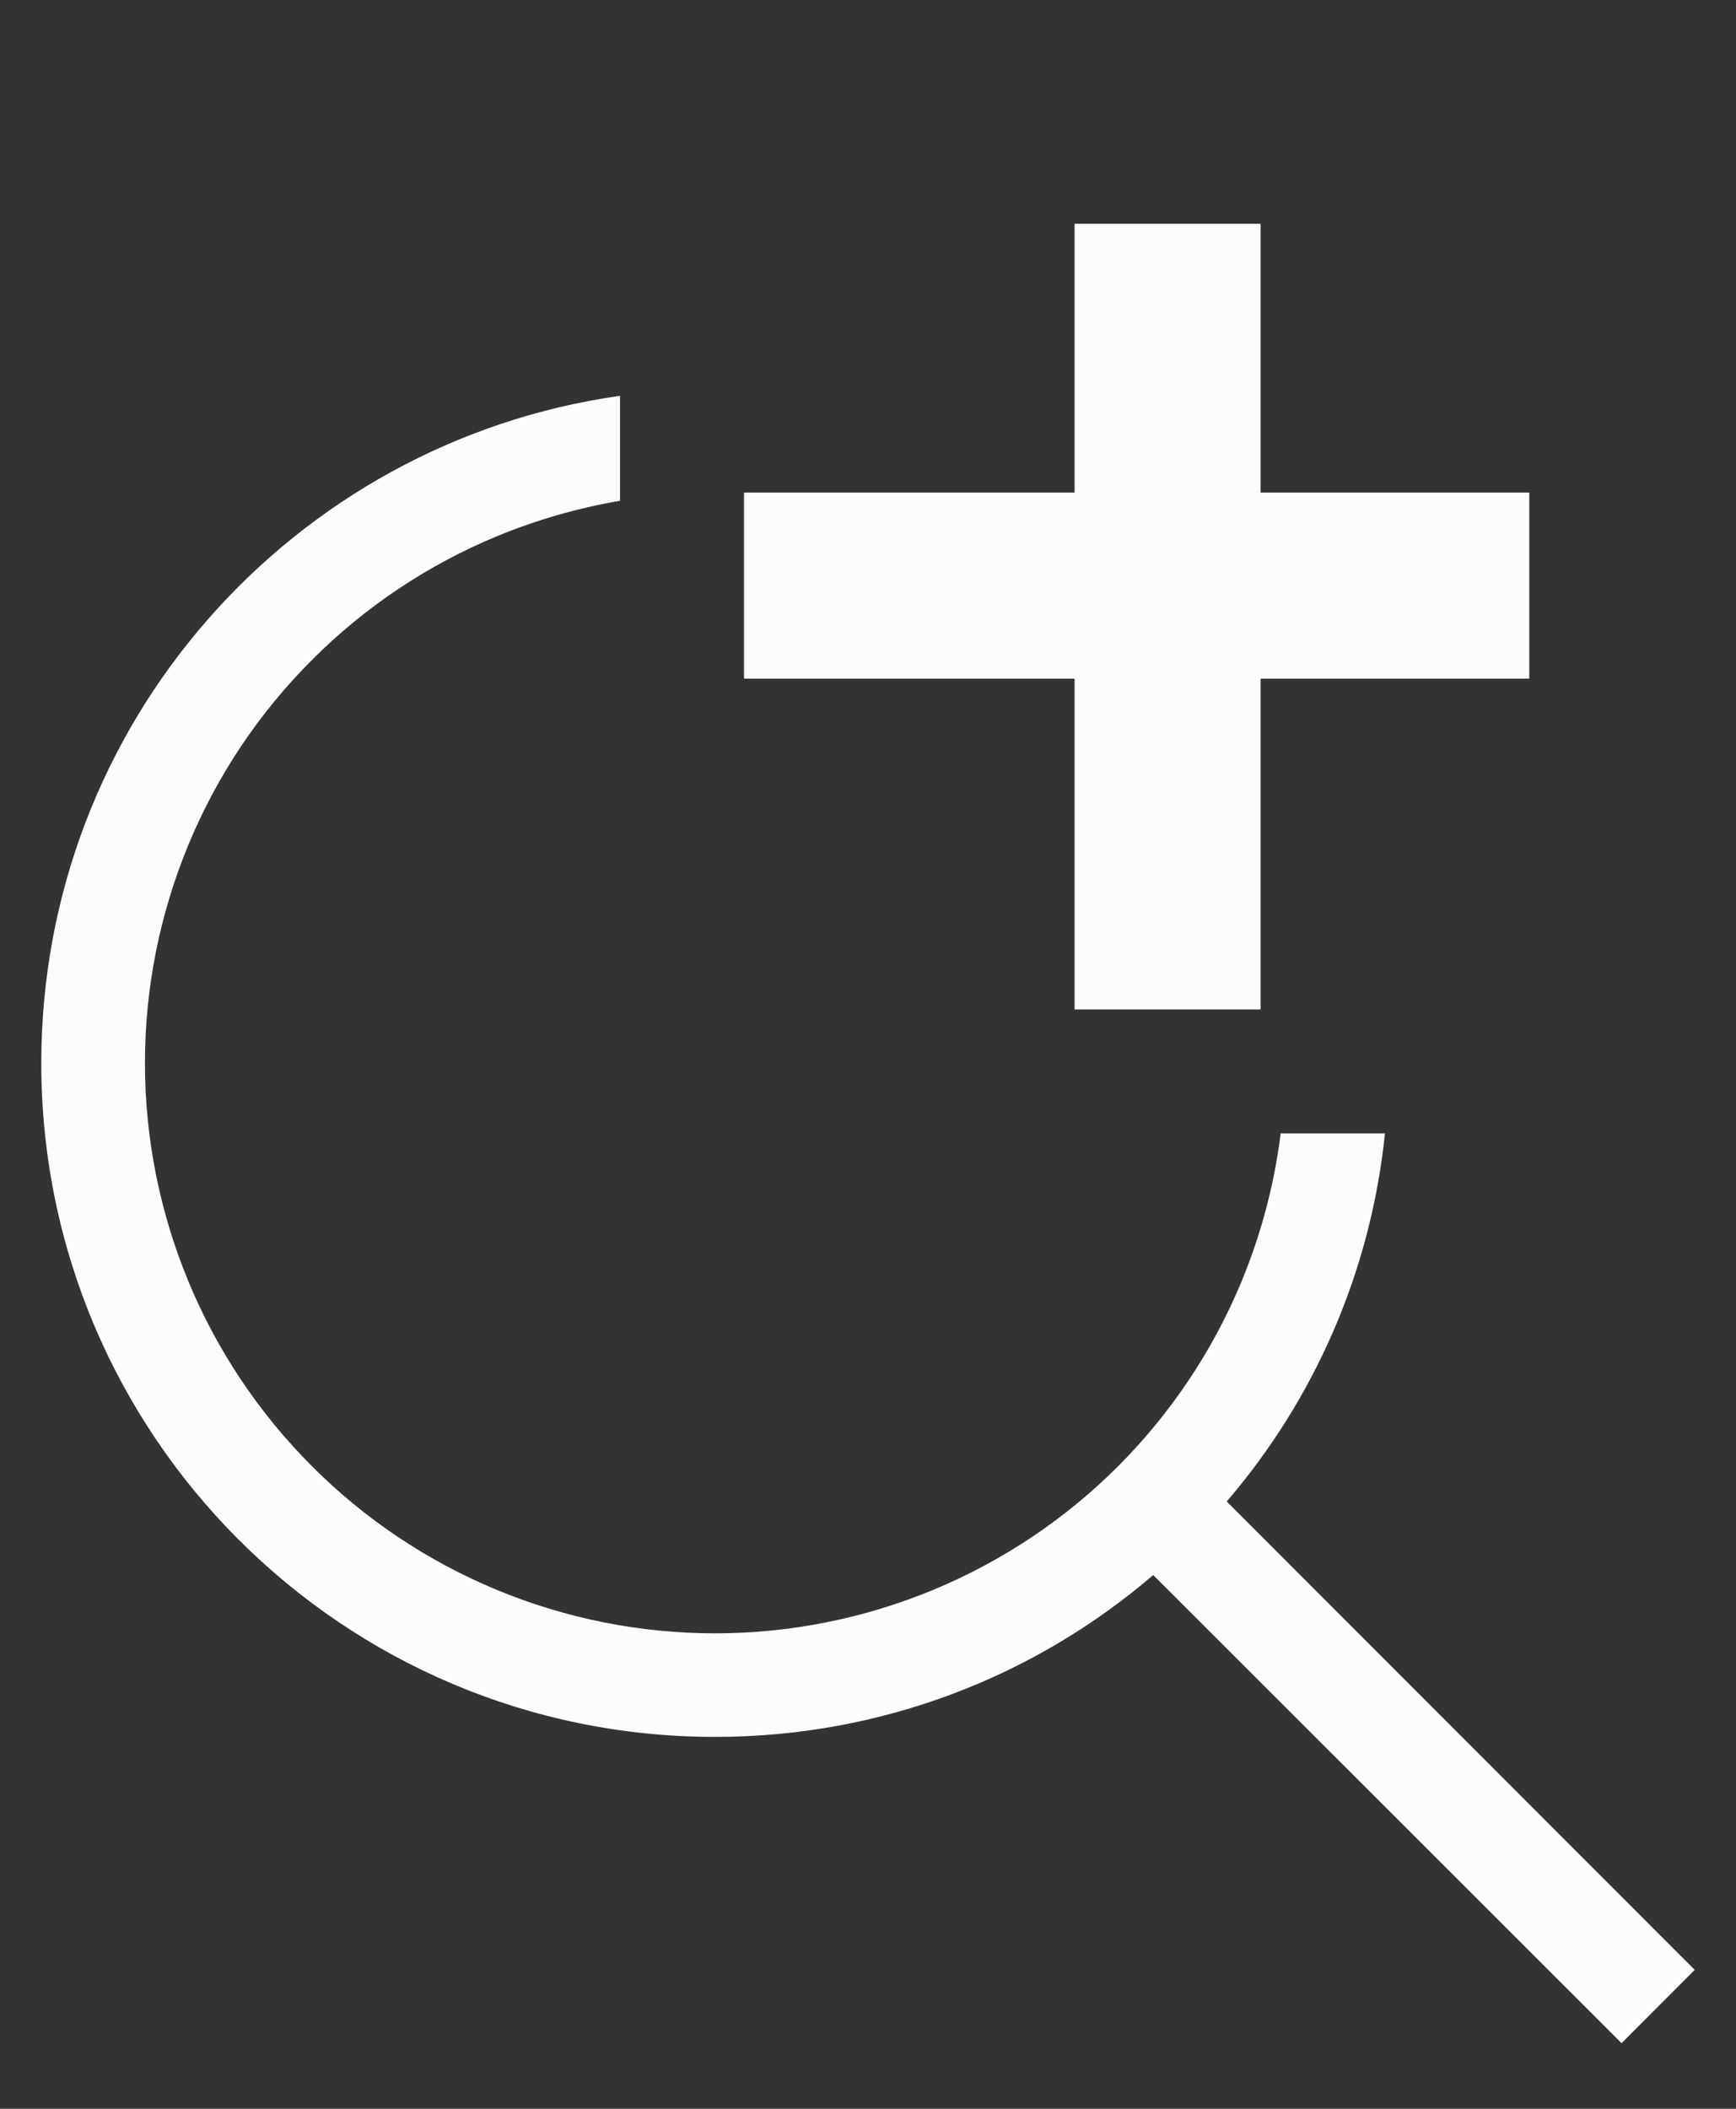
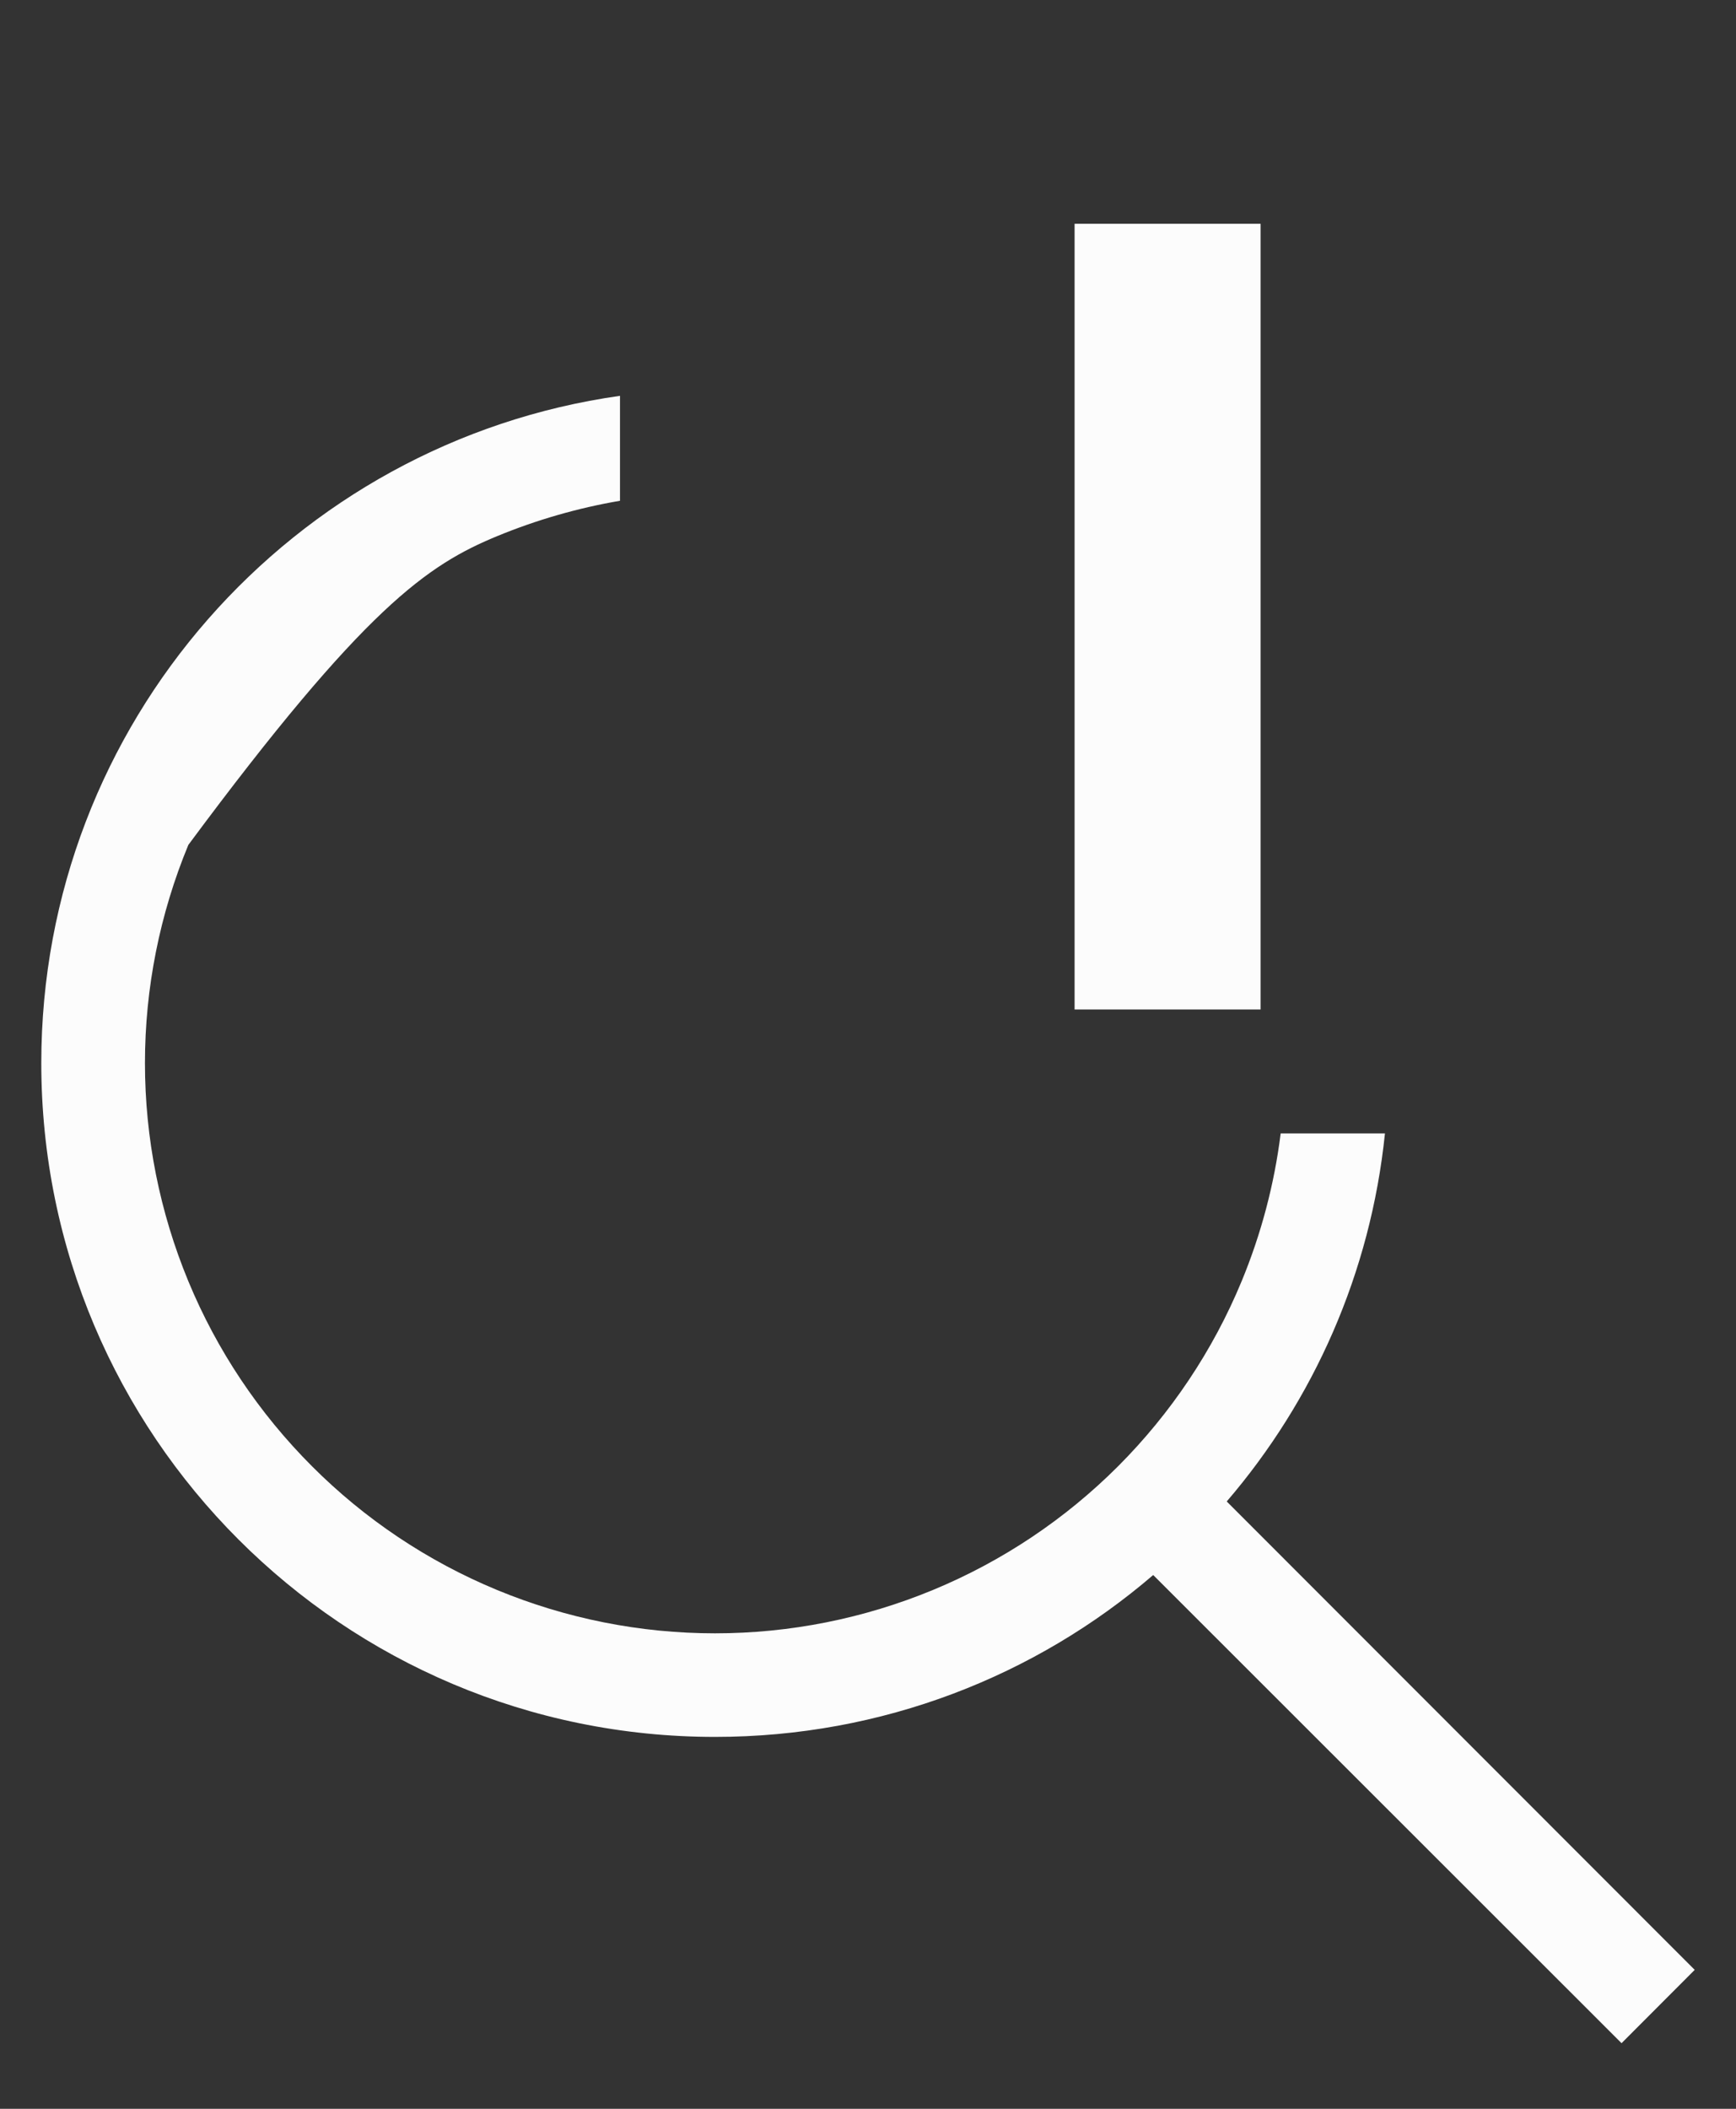
<svg xmlns="http://www.w3.org/2000/svg" width="14" height="17" viewBox="0 0 14 17" fill="none">
  <rect x="0" y="0" width="14" height="17" fill="#333333" stroke="none" />
  <line x1="9.416" y1="2.554" x2="9.416" y2="7.388" stroke="#FCFCFC" stroke-width="1.5" stroke-linecap="square" />
-   <line x1="6.75" y1="4.721" x2="11.583" y2="4.721" stroke="#FCFCFC" stroke-width="1.5" stroke-linecap="square" />
-   <path fill-rule="evenodd" clip-rule="evenodd" d="M10.328 9.137C10.277 9.546 10.171 9.947 10.013 10.329C9.782 10.887 9.443 11.393 9.017 11.82C8.59 12.247 8.083 12.586 7.525 12.817C6.967 13.048 6.37 13.167 5.766 13.167C5.162 13.167 4.565 13.048 4.007 12.817C3.449 12.586 2.942 12.247 2.516 11.82C2.089 11.393 1.75 10.887 1.519 10.329C1.288 9.771 1.169 9.174 1.169 8.57C1.169 7.966 1.288 7.369 1.519 6.811C1.75 6.253 2.089 5.746 2.516 5.32C2.942 4.893 3.449 4.554 4.007 4.323C4.327 4.191 4.66 4.095 5 4.037V3.191C2.362 3.563 0.333 5.829 0.333 8.57C0.333 11.571 2.765 14.002 5.766 14.002C7.116 14.002 8.352 13.511 9.3 12.697L13.077 16.471L13.667 15.88L9.893 12.104C10.592 11.29 11.053 10.265 11.169 9.137H10.328Z" fill="#FCFCFC" />
+   <path fill-rule="evenodd" clip-rule="evenodd" d="M10.328 9.137C10.277 9.546 10.171 9.947 10.013 10.329C9.782 10.887 9.443 11.393 9.017 11.82C8.59 12.247 8.083 12.586 7.525 12.817C6.967 13.048 6.37 13.167 5.766 13.167C5.162 13.167 4.565 13.048 4.007 12.817C3.449 12.586 2.942 12.247 2.516 11.82C2.089 11.393 1.75 10.887 1.519 10.329C1.288 9.771 1.169 9.174 1.169 8.57C1.169 7.966 1.288 7.369 1.519 6.811C2.942 4.893 3.449 4.554 4.007 4.323C4.327 4.191 4.66 4.095 5 4.037V3.191C2.362 3.563 0.333 5.829 0.333 8.57C0.333 11.571 2.765 14.002 5.766 14.002C7.116 14.002 8.352 13.511 9.3 12.697L13.077 16.471L13.667 15.88L9.893 12.104C10.592 11.29 11.053 10.265 11.169 9.137H10.328Z" fill="#FCFCFC" />
</svg>